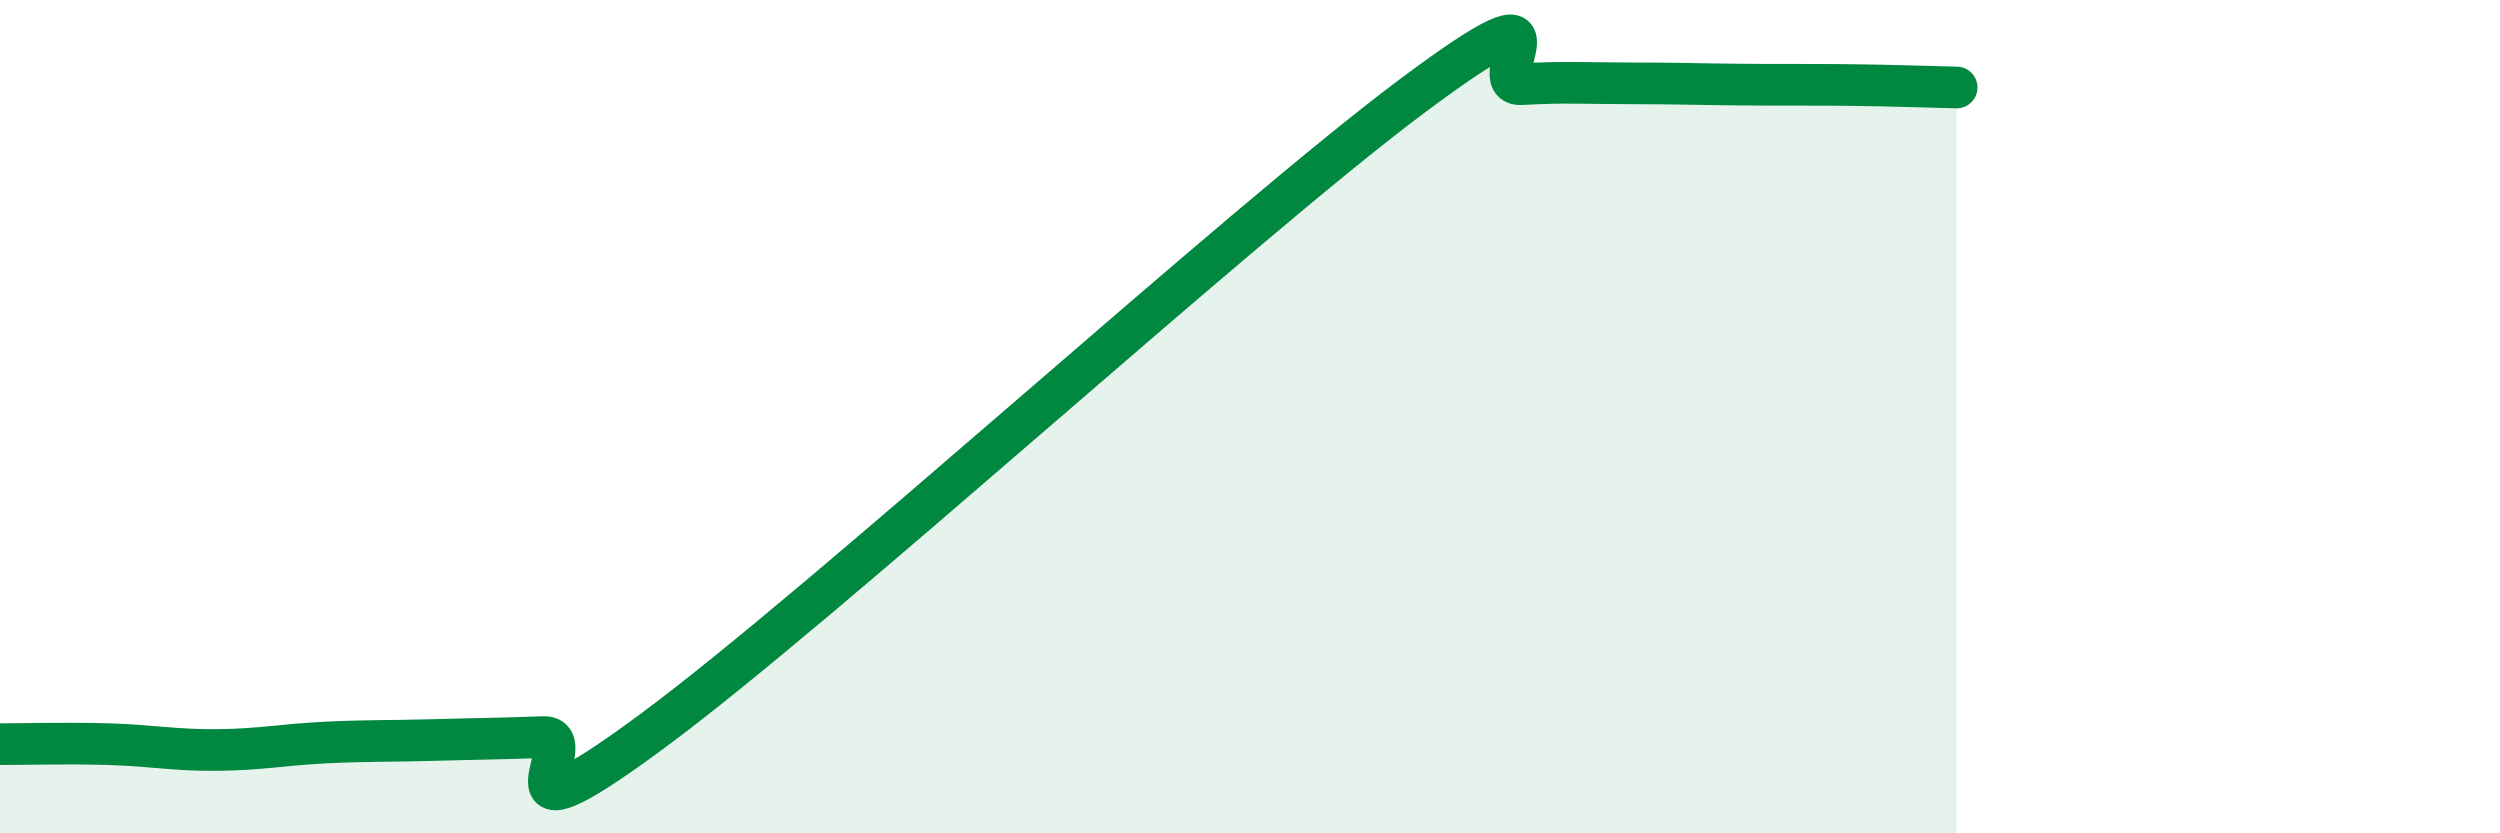
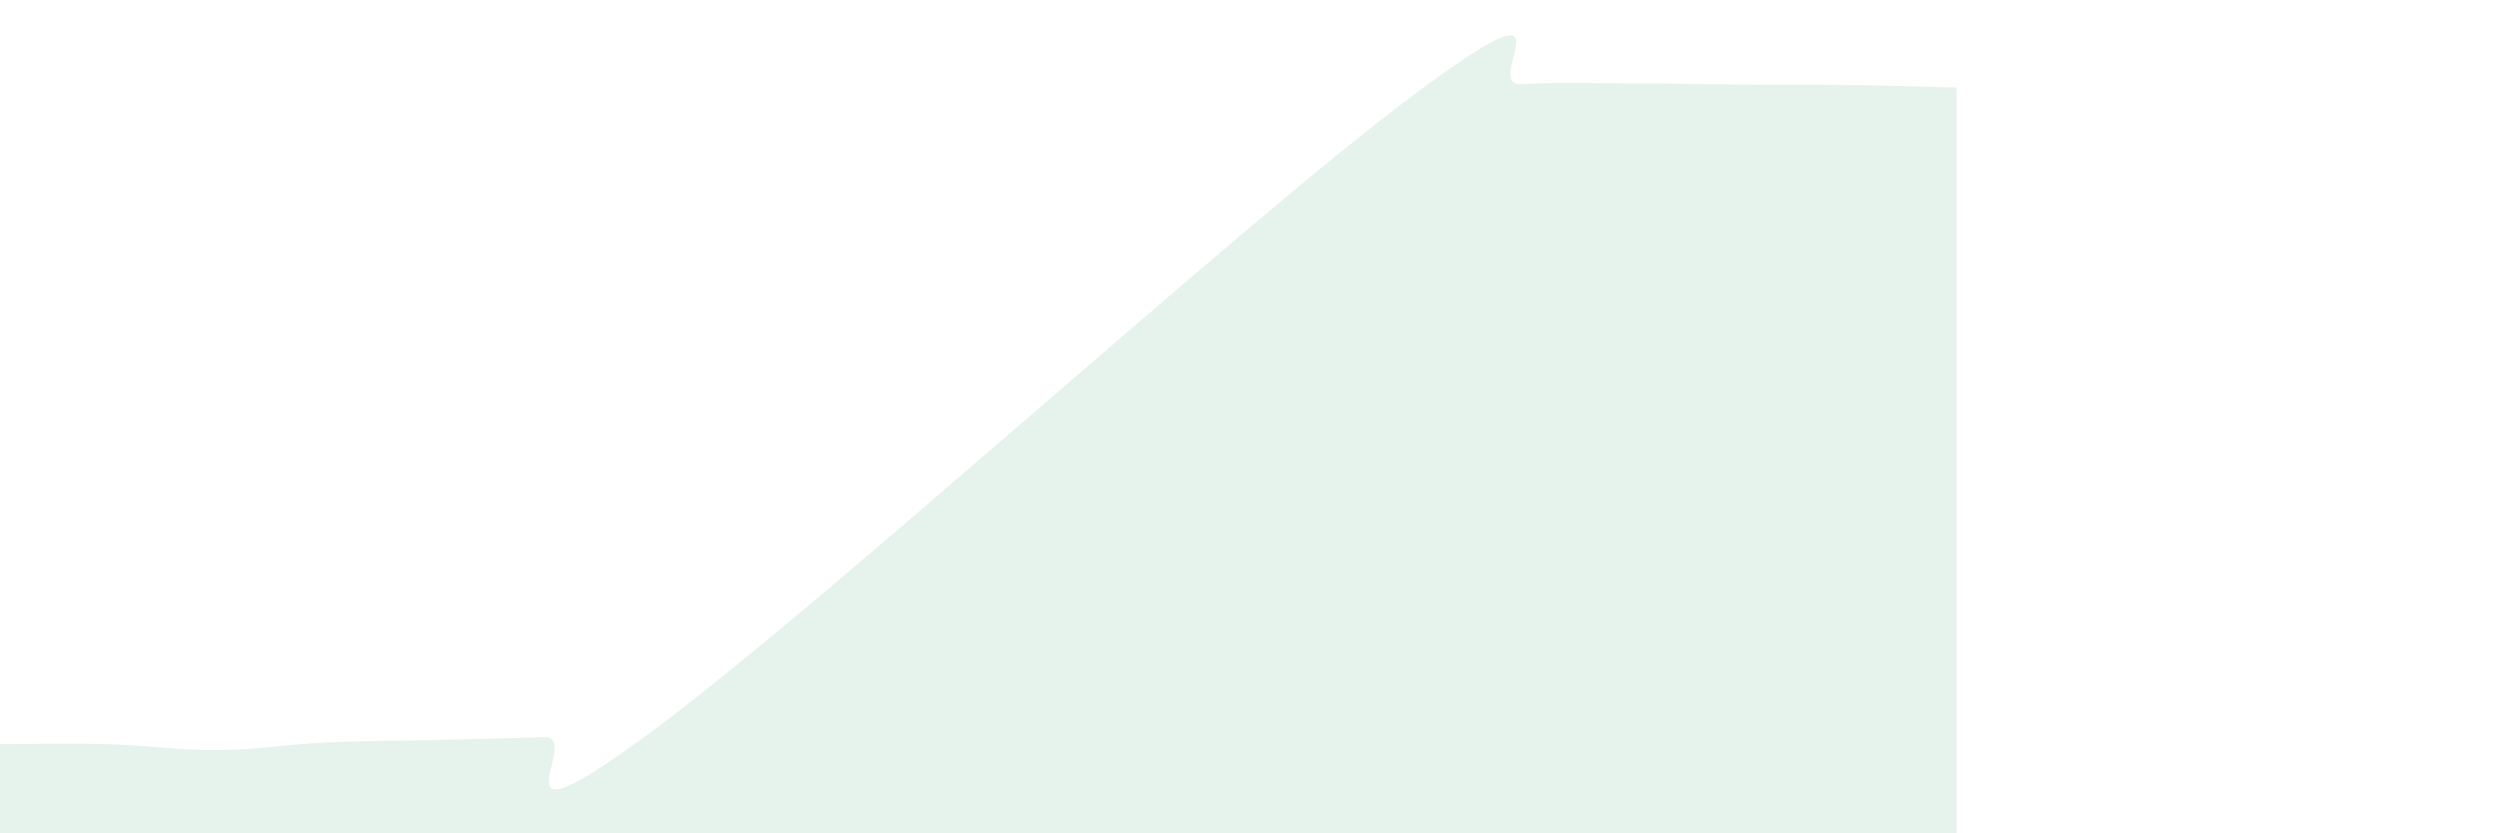
<svg xmlns="http://www.w3.org/2000/svg" width="60" height="20" viewBox="0 0 60 20">
  <path d="M 0,17.86 C 0.52,17.86 1.57,17.83 2.61,17.86 C 3.65,17.89 4.18,18.01 5.22,18 C 6.26,17.99 6.79,17.87 7.83,17.82 C 8.87,17.77 9.39,17.79 10.43,17.76 C 11.47,17.73 12,17.73 13.04,17.69 C 14.08,17.65 11.48,20.63 15.65,17.55 C 19.82,14.47 29.74,5.4 33.91,2.29 C 38.08,-0.82 35.48,2.08 36.52,2.02 C 37.56,1.96 38.09,2 39.13,2 C 40.17,2 40.7,2.02 41.74,2.03 C 42.78,2.04 43.31,2.03 44.35,2.04 C 45.39,2.05 46.44,2.09 46.96,2.1L46.96 20L0 20Z" fill="#008740" opacity="0.1" stroke-linecap="round" stroke-linejoin="round" />
-   <path d="M 0,17.86 C 0.52,17.86 1.57,17.83 2.61,17.86 C 3.65,17.89 4.18,18.01 5.22,18 C 6.26,17.99 6.79,17.87 7.83,17.82 C 8.87,17.77 9.39,17.79 10.43,17.76 C 11.47,17.73 12,17.73 13.04,17.69 C 14.08,17.65 11.48,20.63 15.65,17.55 C 19.82,14.47 29.74,5.4 33.91,2.29 C 38.08,-0.82 35.48,2.08 36.52,2.02 C 37.56,1.96 38.09,2 39.13,2 C 40.17,2 40.7,2.02 41.74,2.03 C 42.78,2.04 43.31,2.03 44.35,2.04 C 45.39,2.05 46.44,2.09 46.96,2.1" stroke="#008740" stroke-width="1" fill="none" stroke-linecap="round" stroke-linejoin="round" />
</svg>